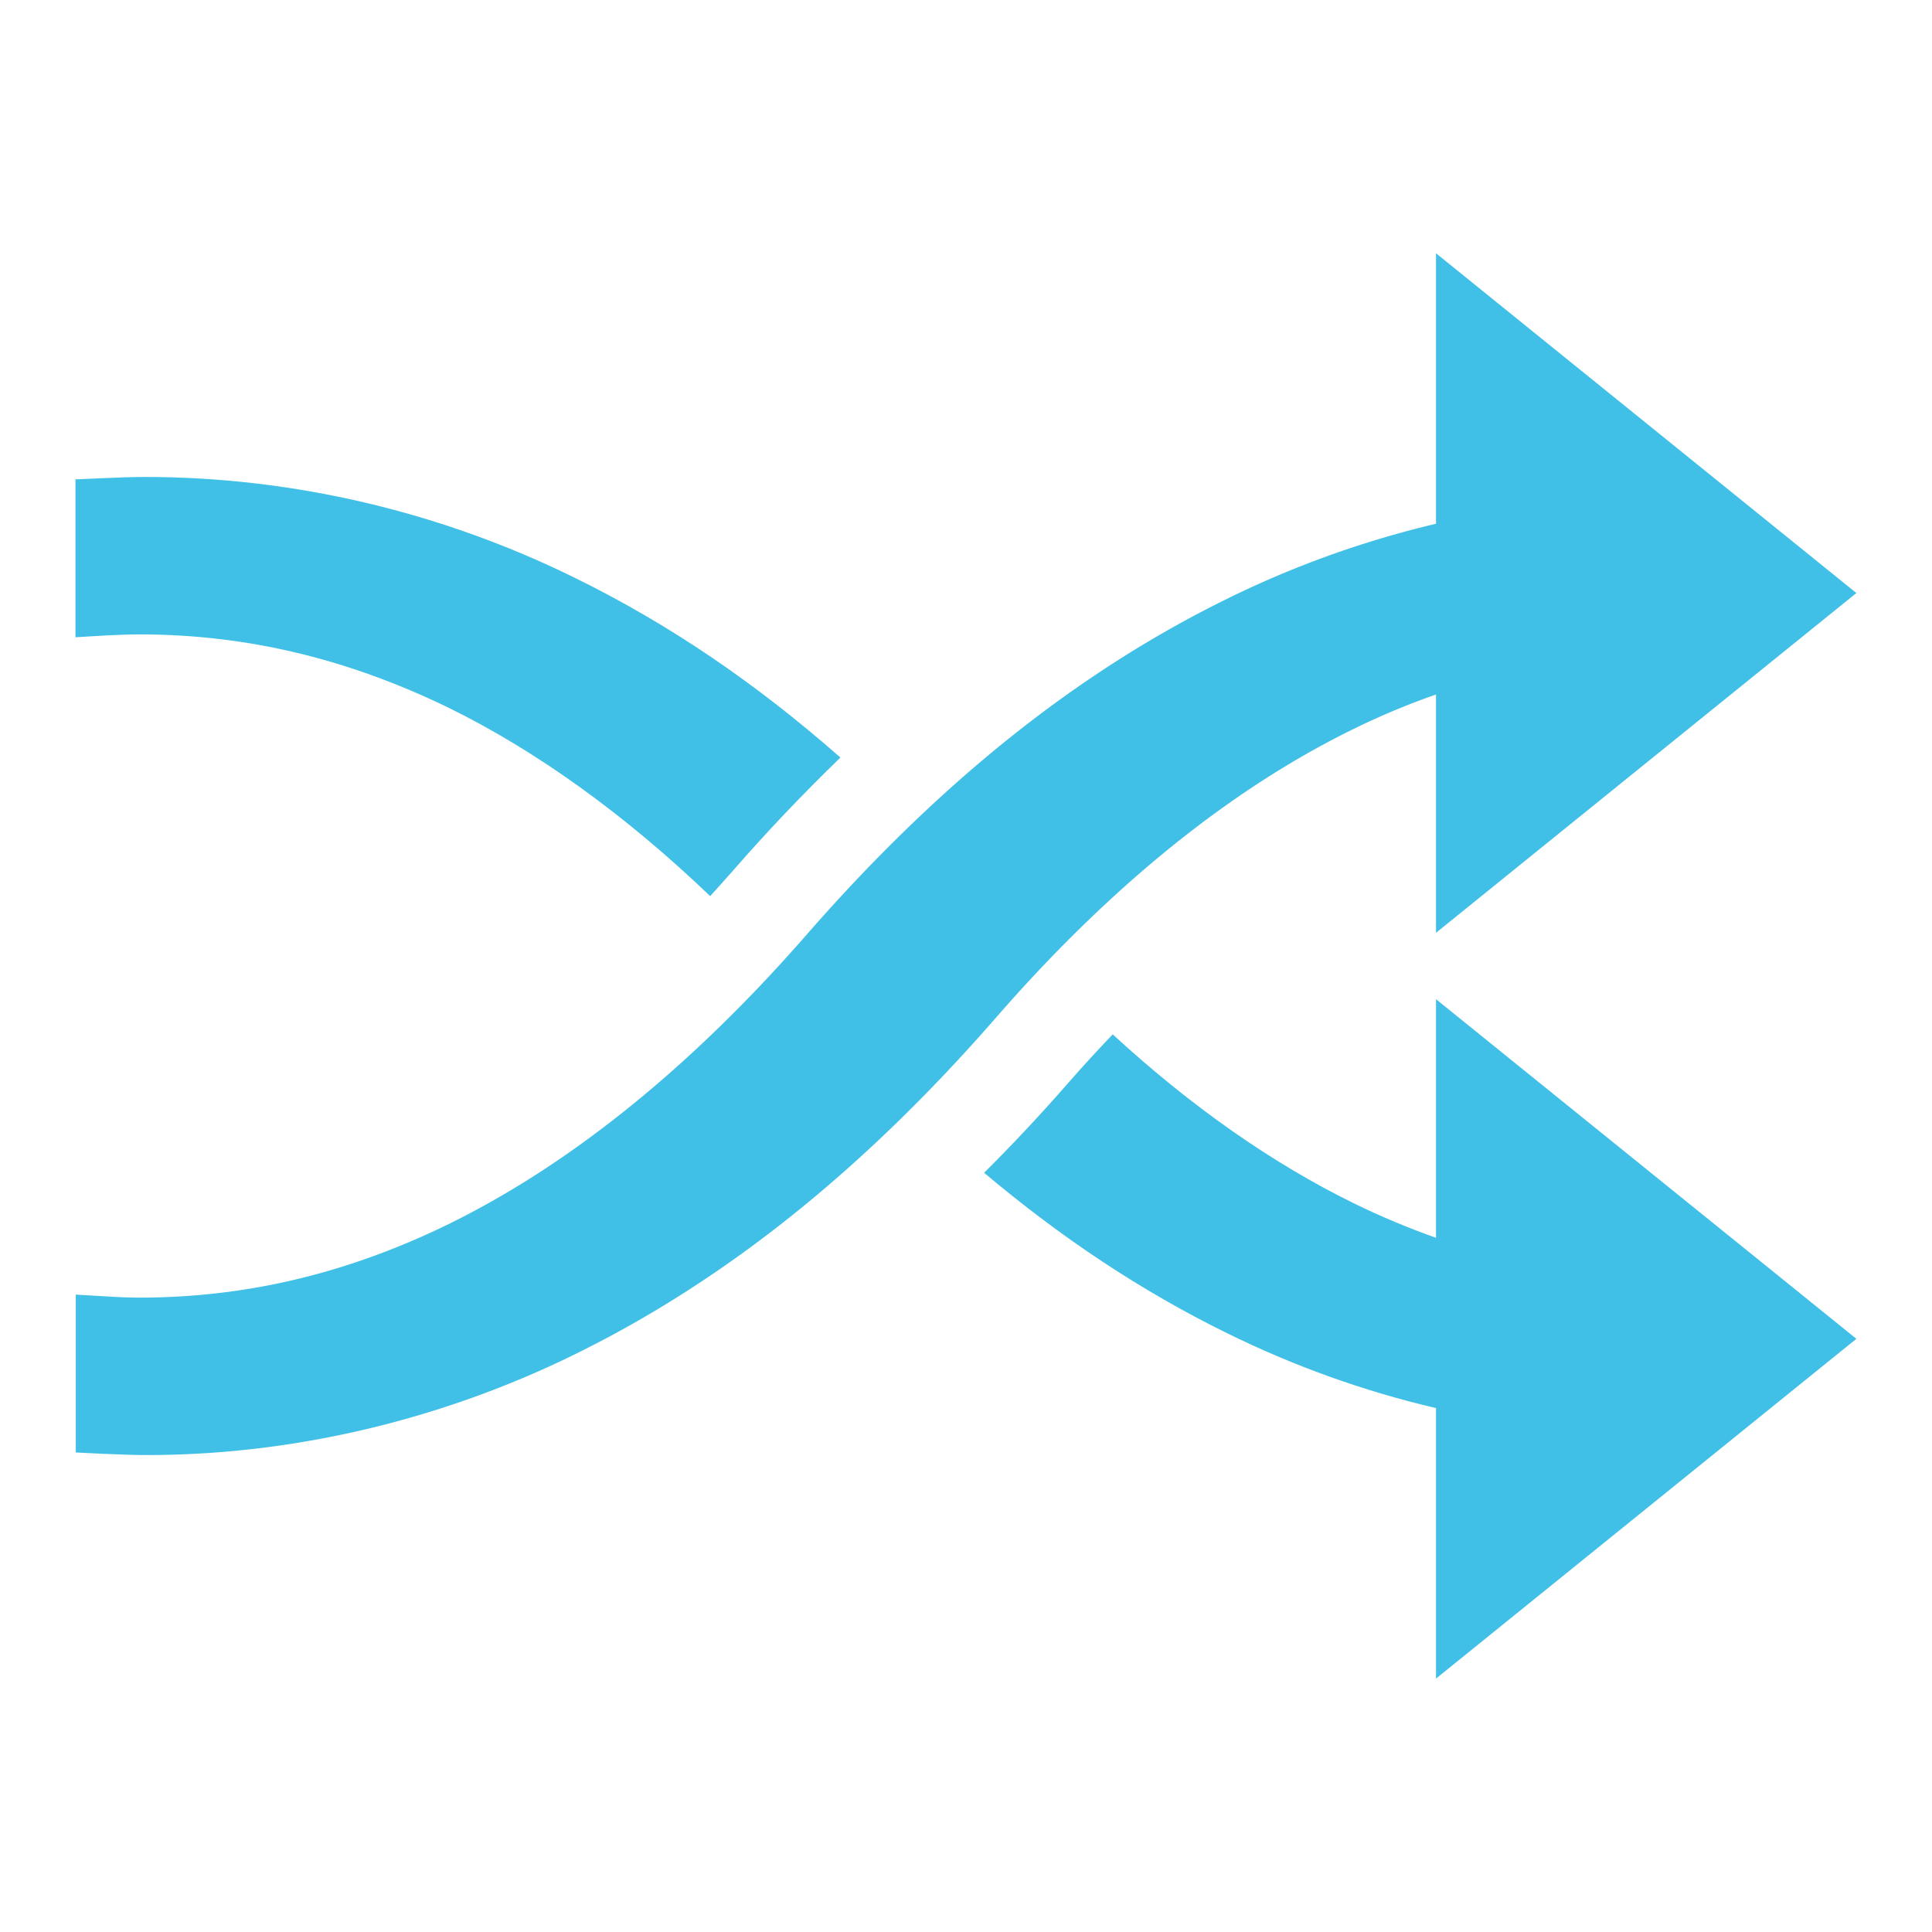
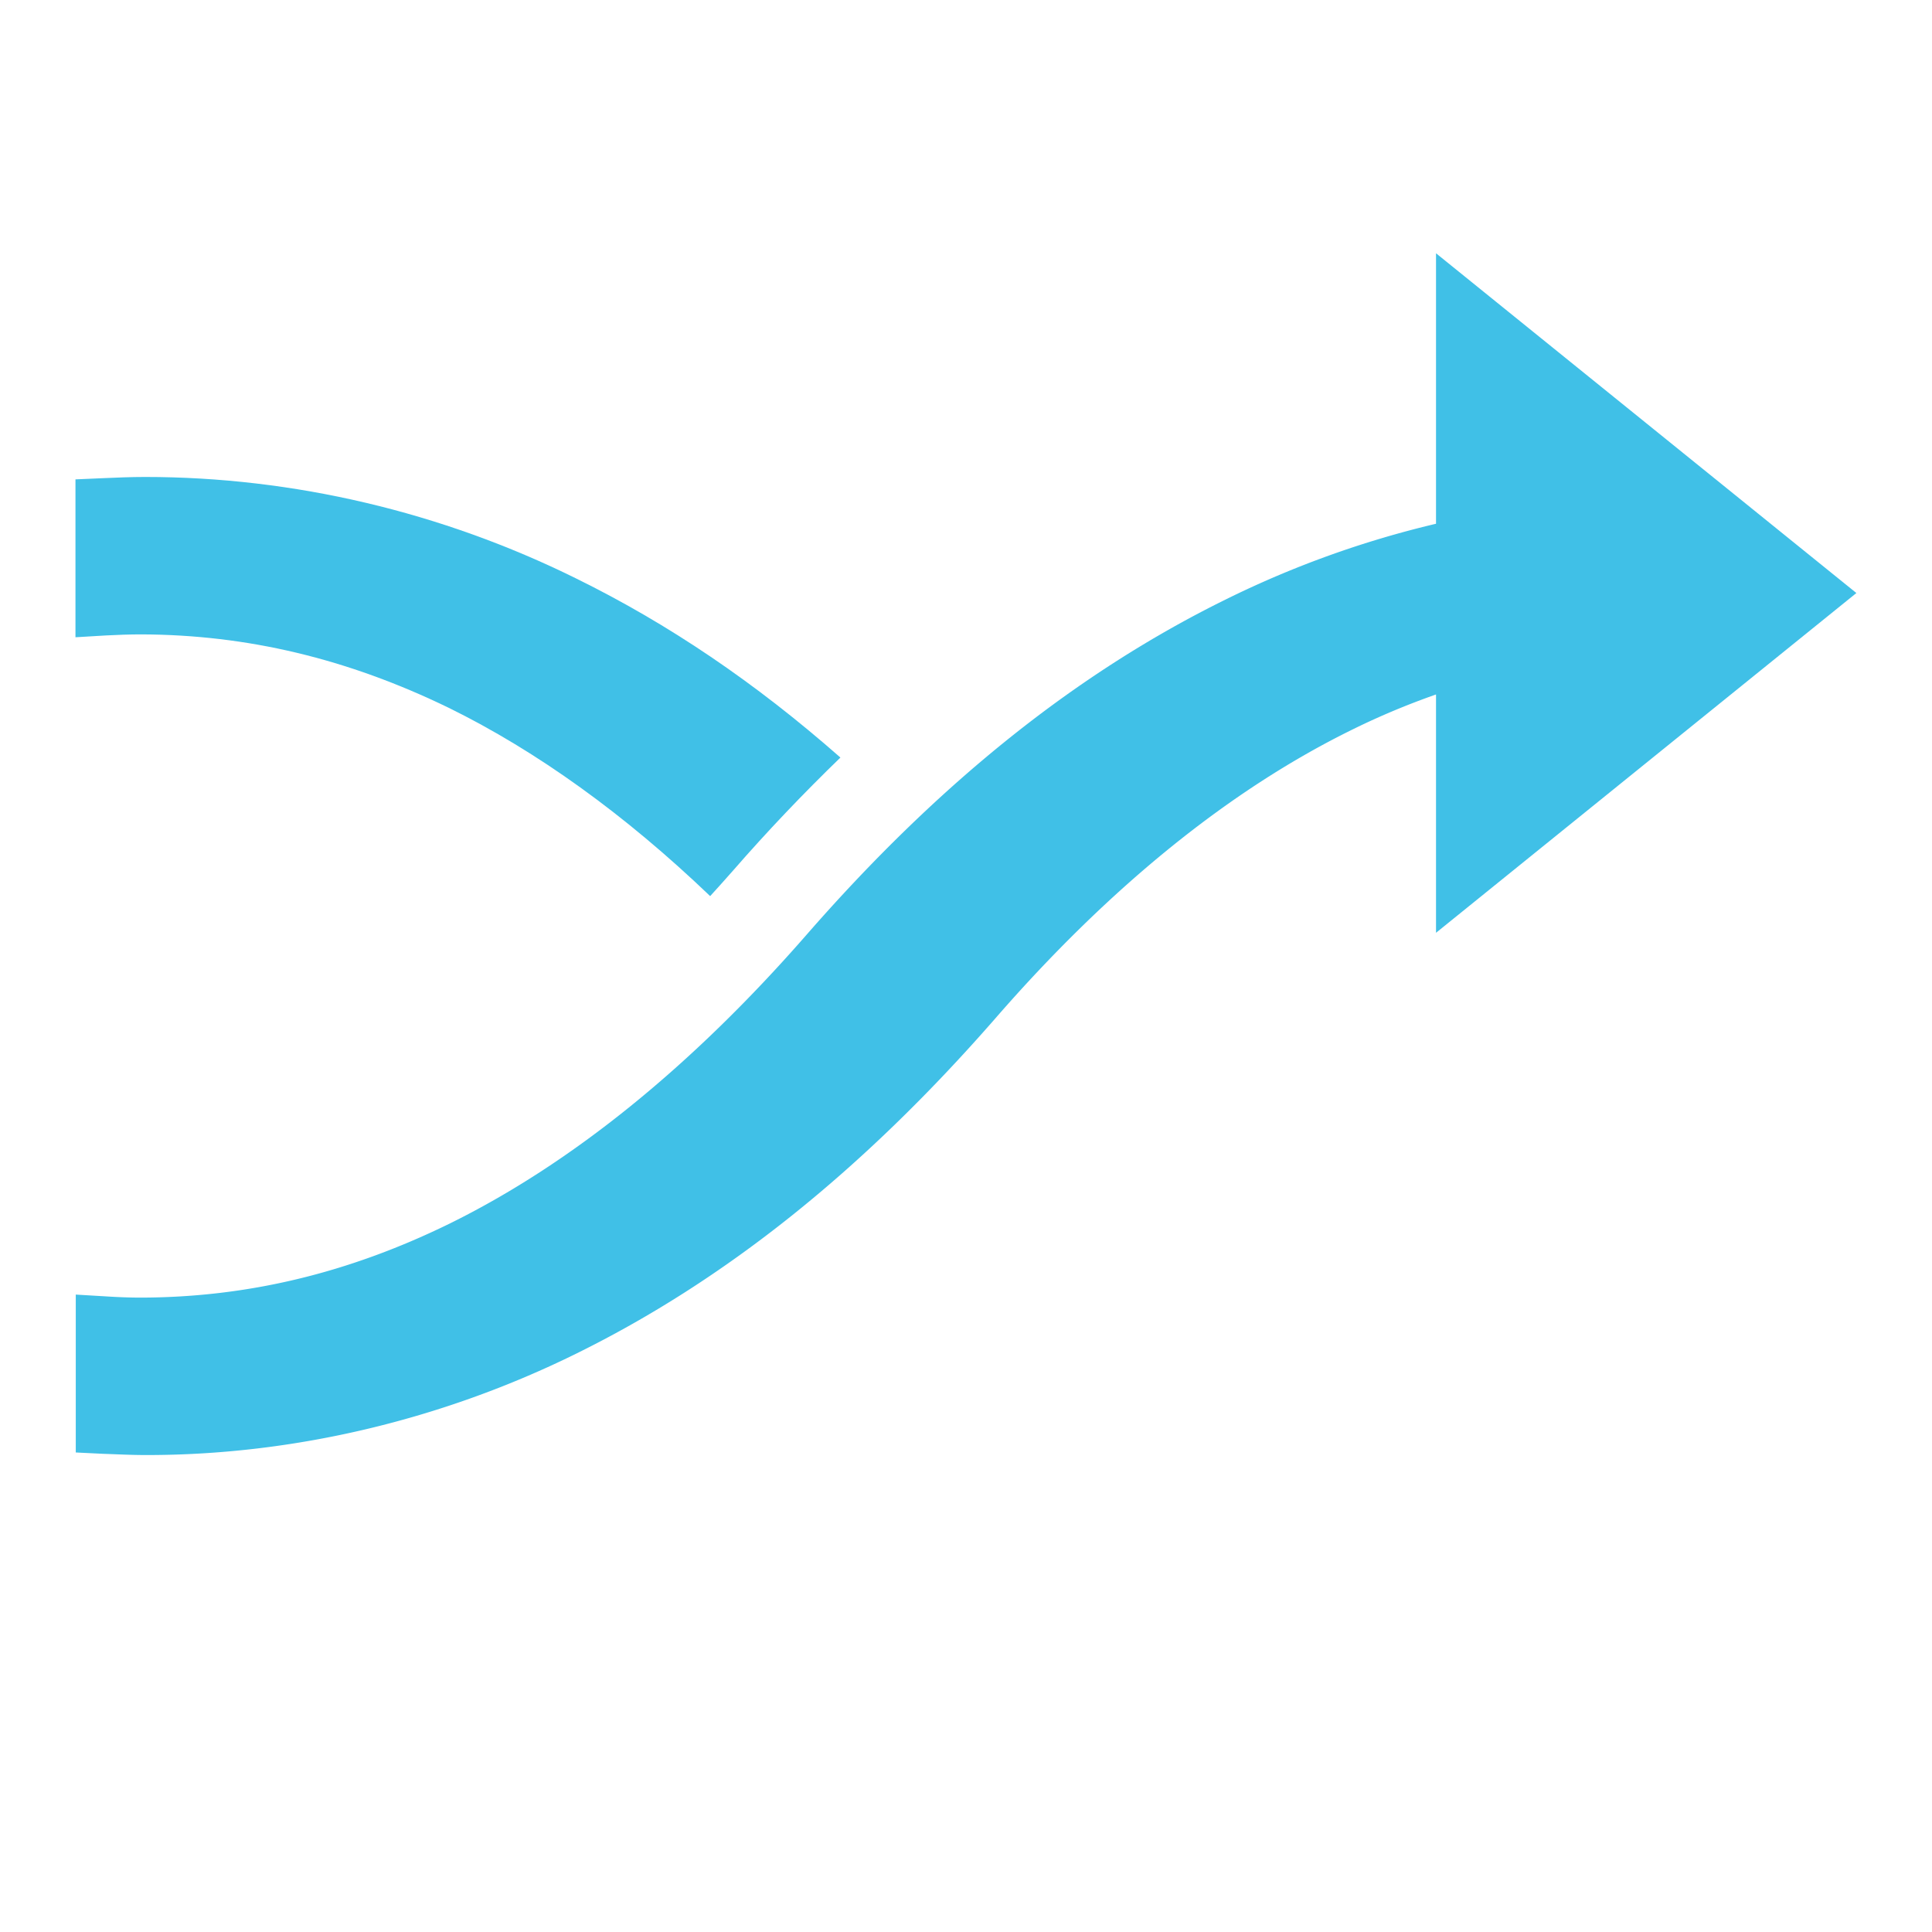
<svg xmlns="http://www.w3.org/2000/svg" width="128" height="128">
  <g fill="#40c0e7">
    <path d="M9.35 42.03c7.02.02 13.68 1.61 20.37 4.86 5.86 2.88 11.69 7.08 17.33 12.48.52-.57 1.04-1.15 1.55-1.73 2.23-2.56 4.6-5.05 7.08-7.45-5.66-4.98-11.4-8.86-17.52-11.87-8.9-4.4-18.73-6.72-28.54-6.72-.95 0-1.88.04-2.79.08L5 31.76v10.46l2.02-.12c.78-.04 1.56-.07 2.33-.07z" />
    <path d="M89.67 48.3c1.83-.9 3.65-1.65 5.47-2.29V61.8l27.85-22.51-27.85-22.51V34.7a65.238 65.238 0 0 0-13.92 5.01c-9.89 4.87-18.96 12.12-27.74 22.17-7.64 8.76-15.63 15.23-23.76 19.22-6.68 3.26-13.34 4.85-20.36 4.87-.77 0-1.55-.03-2.32-.08l-2.02-.12v10.46l1.83.09c.92.03 1.84.08 2.79.08h.1c9.68 0 19.52-2.32 28.44-6.72 9.88-4.87 18.95-12.12 27.73-22.17 7.62-8.77 15.62-15.23 23.76-19.21z" />
-     <path d="M95.14 82.01c-1.82-.65-3.64-1.4-5.47-2.3-5.36-2.63-10.73-6.38-15.95-11.18-.99 1.03-1.97 2.1-2.95 3.22-1.76 2.02-3.63 4.02-5.57 5.95 5.19 4.37 10.44 7.84 16.02 10.59 4.45 2.2 9.13 3.88 13.92 5v17.92l27.85-22.51-27.85-22.5v15.81z" />
  </g>
</svg>